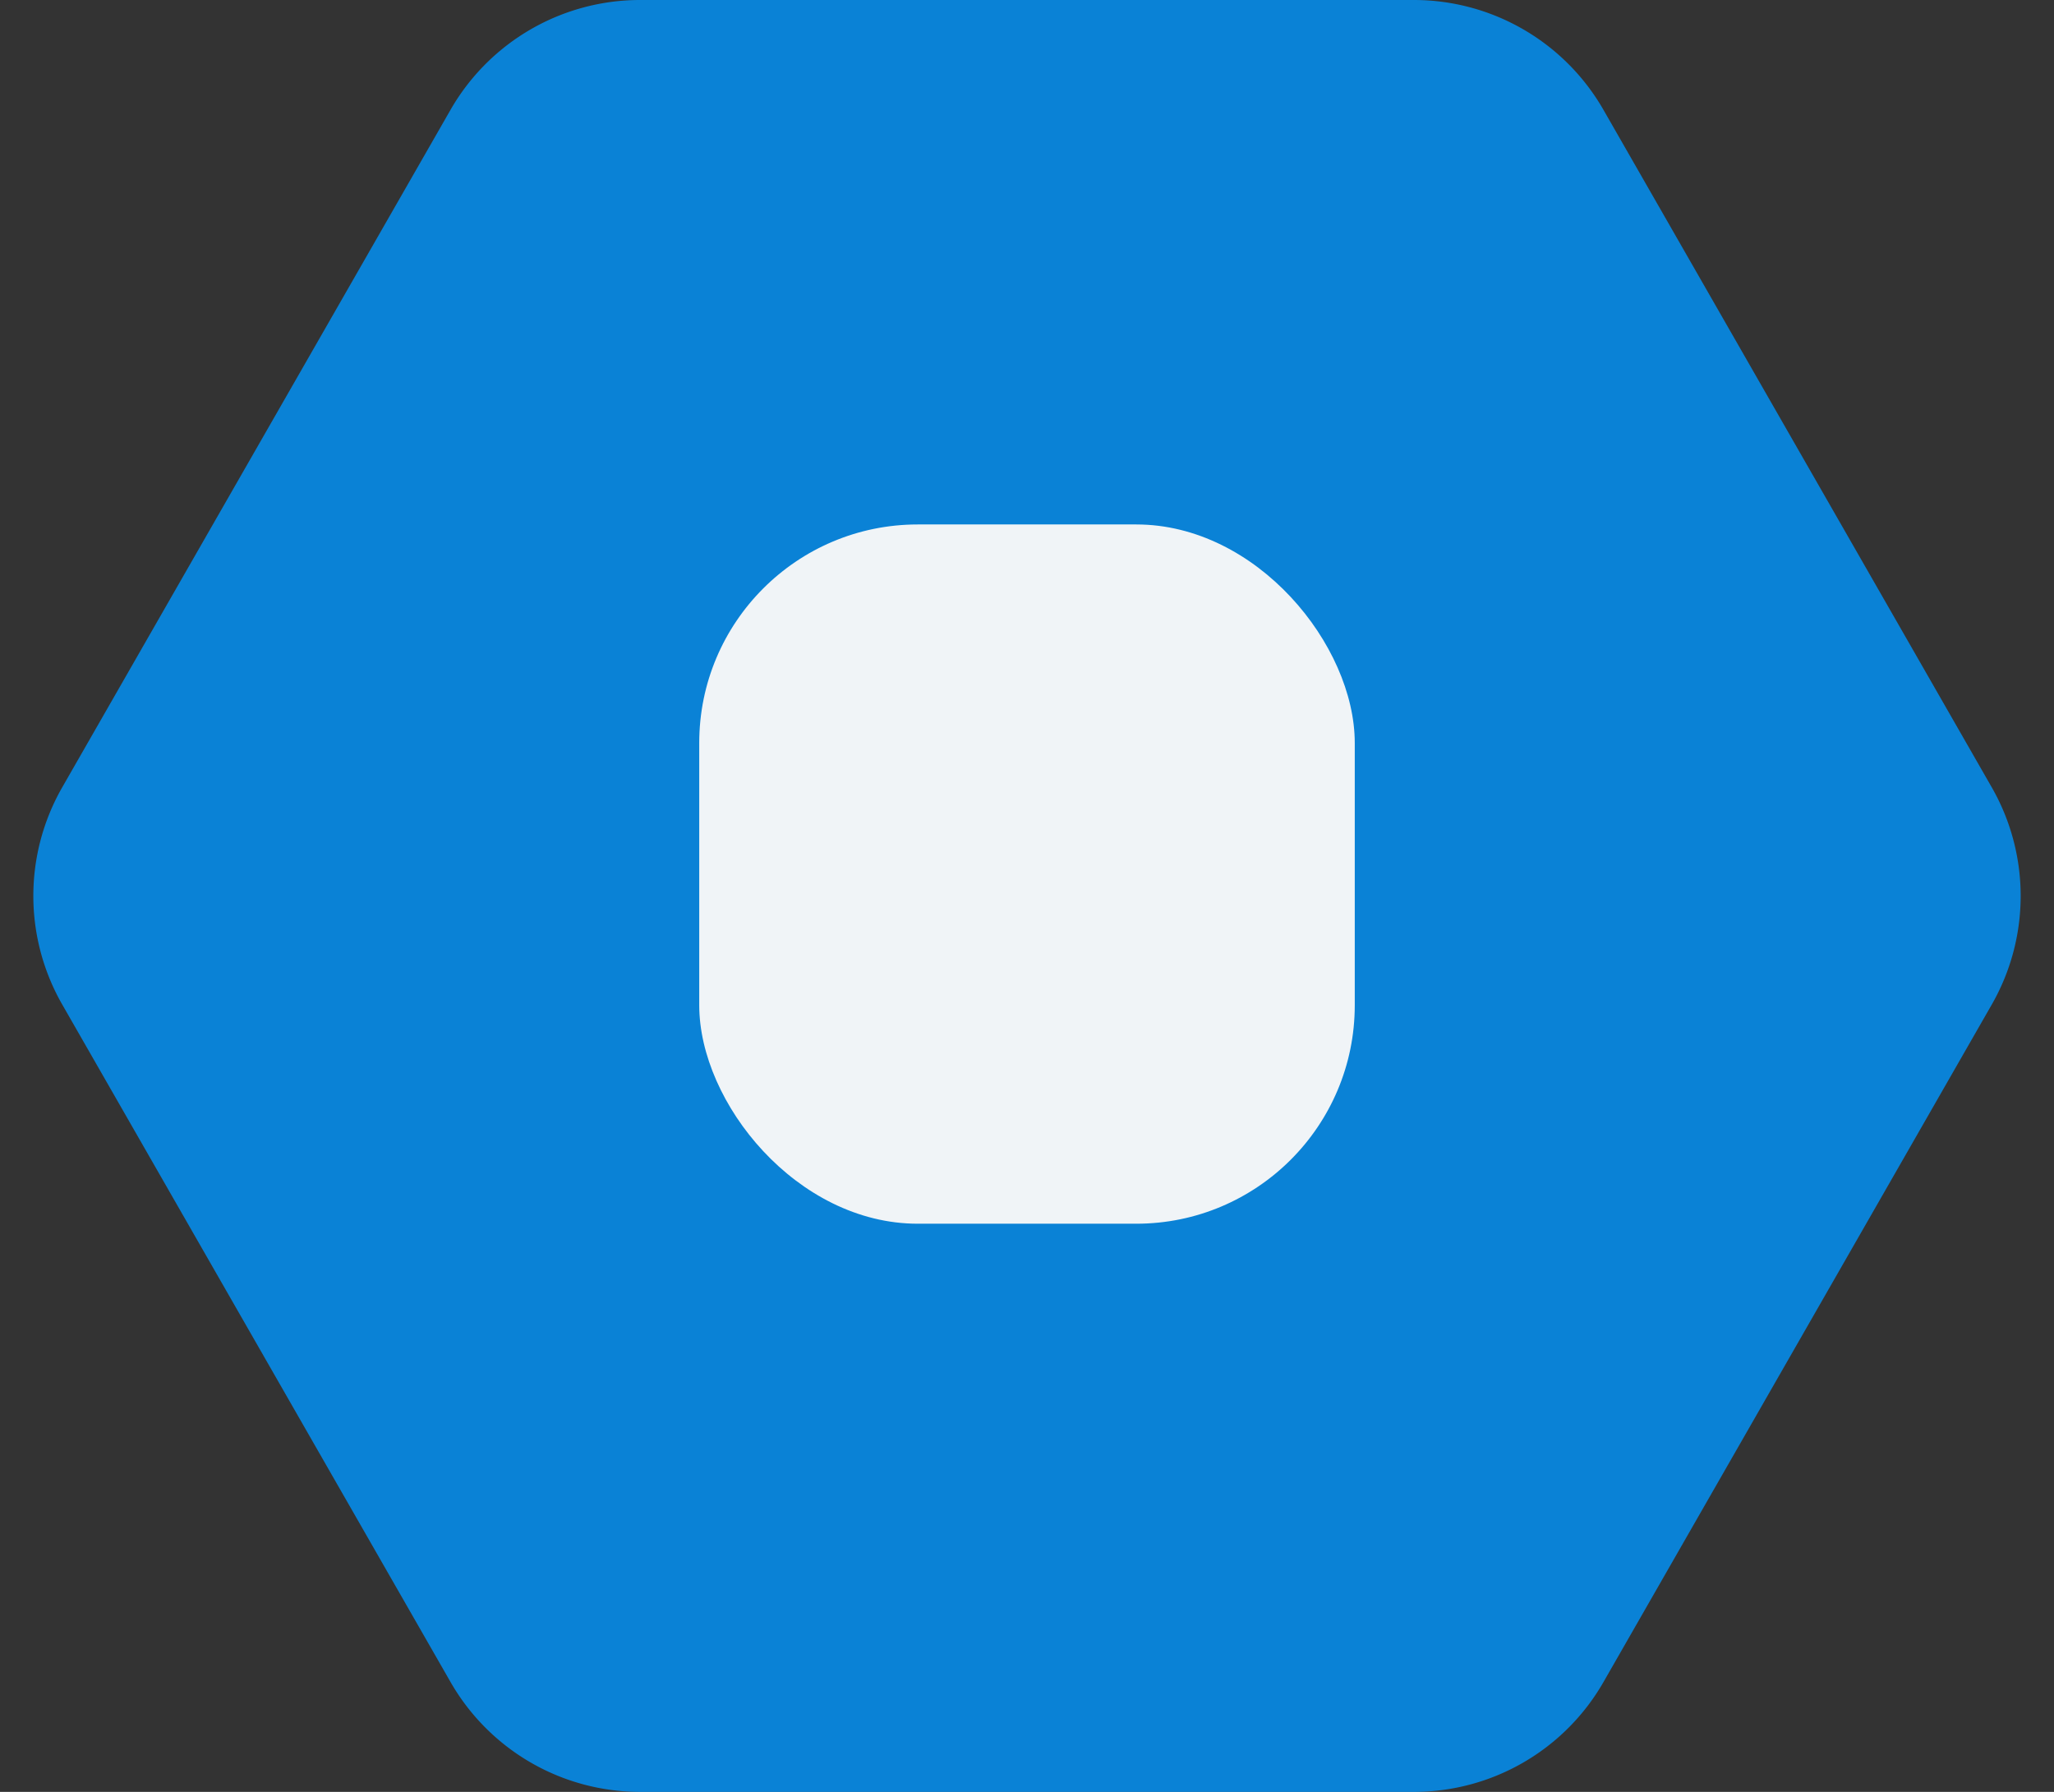
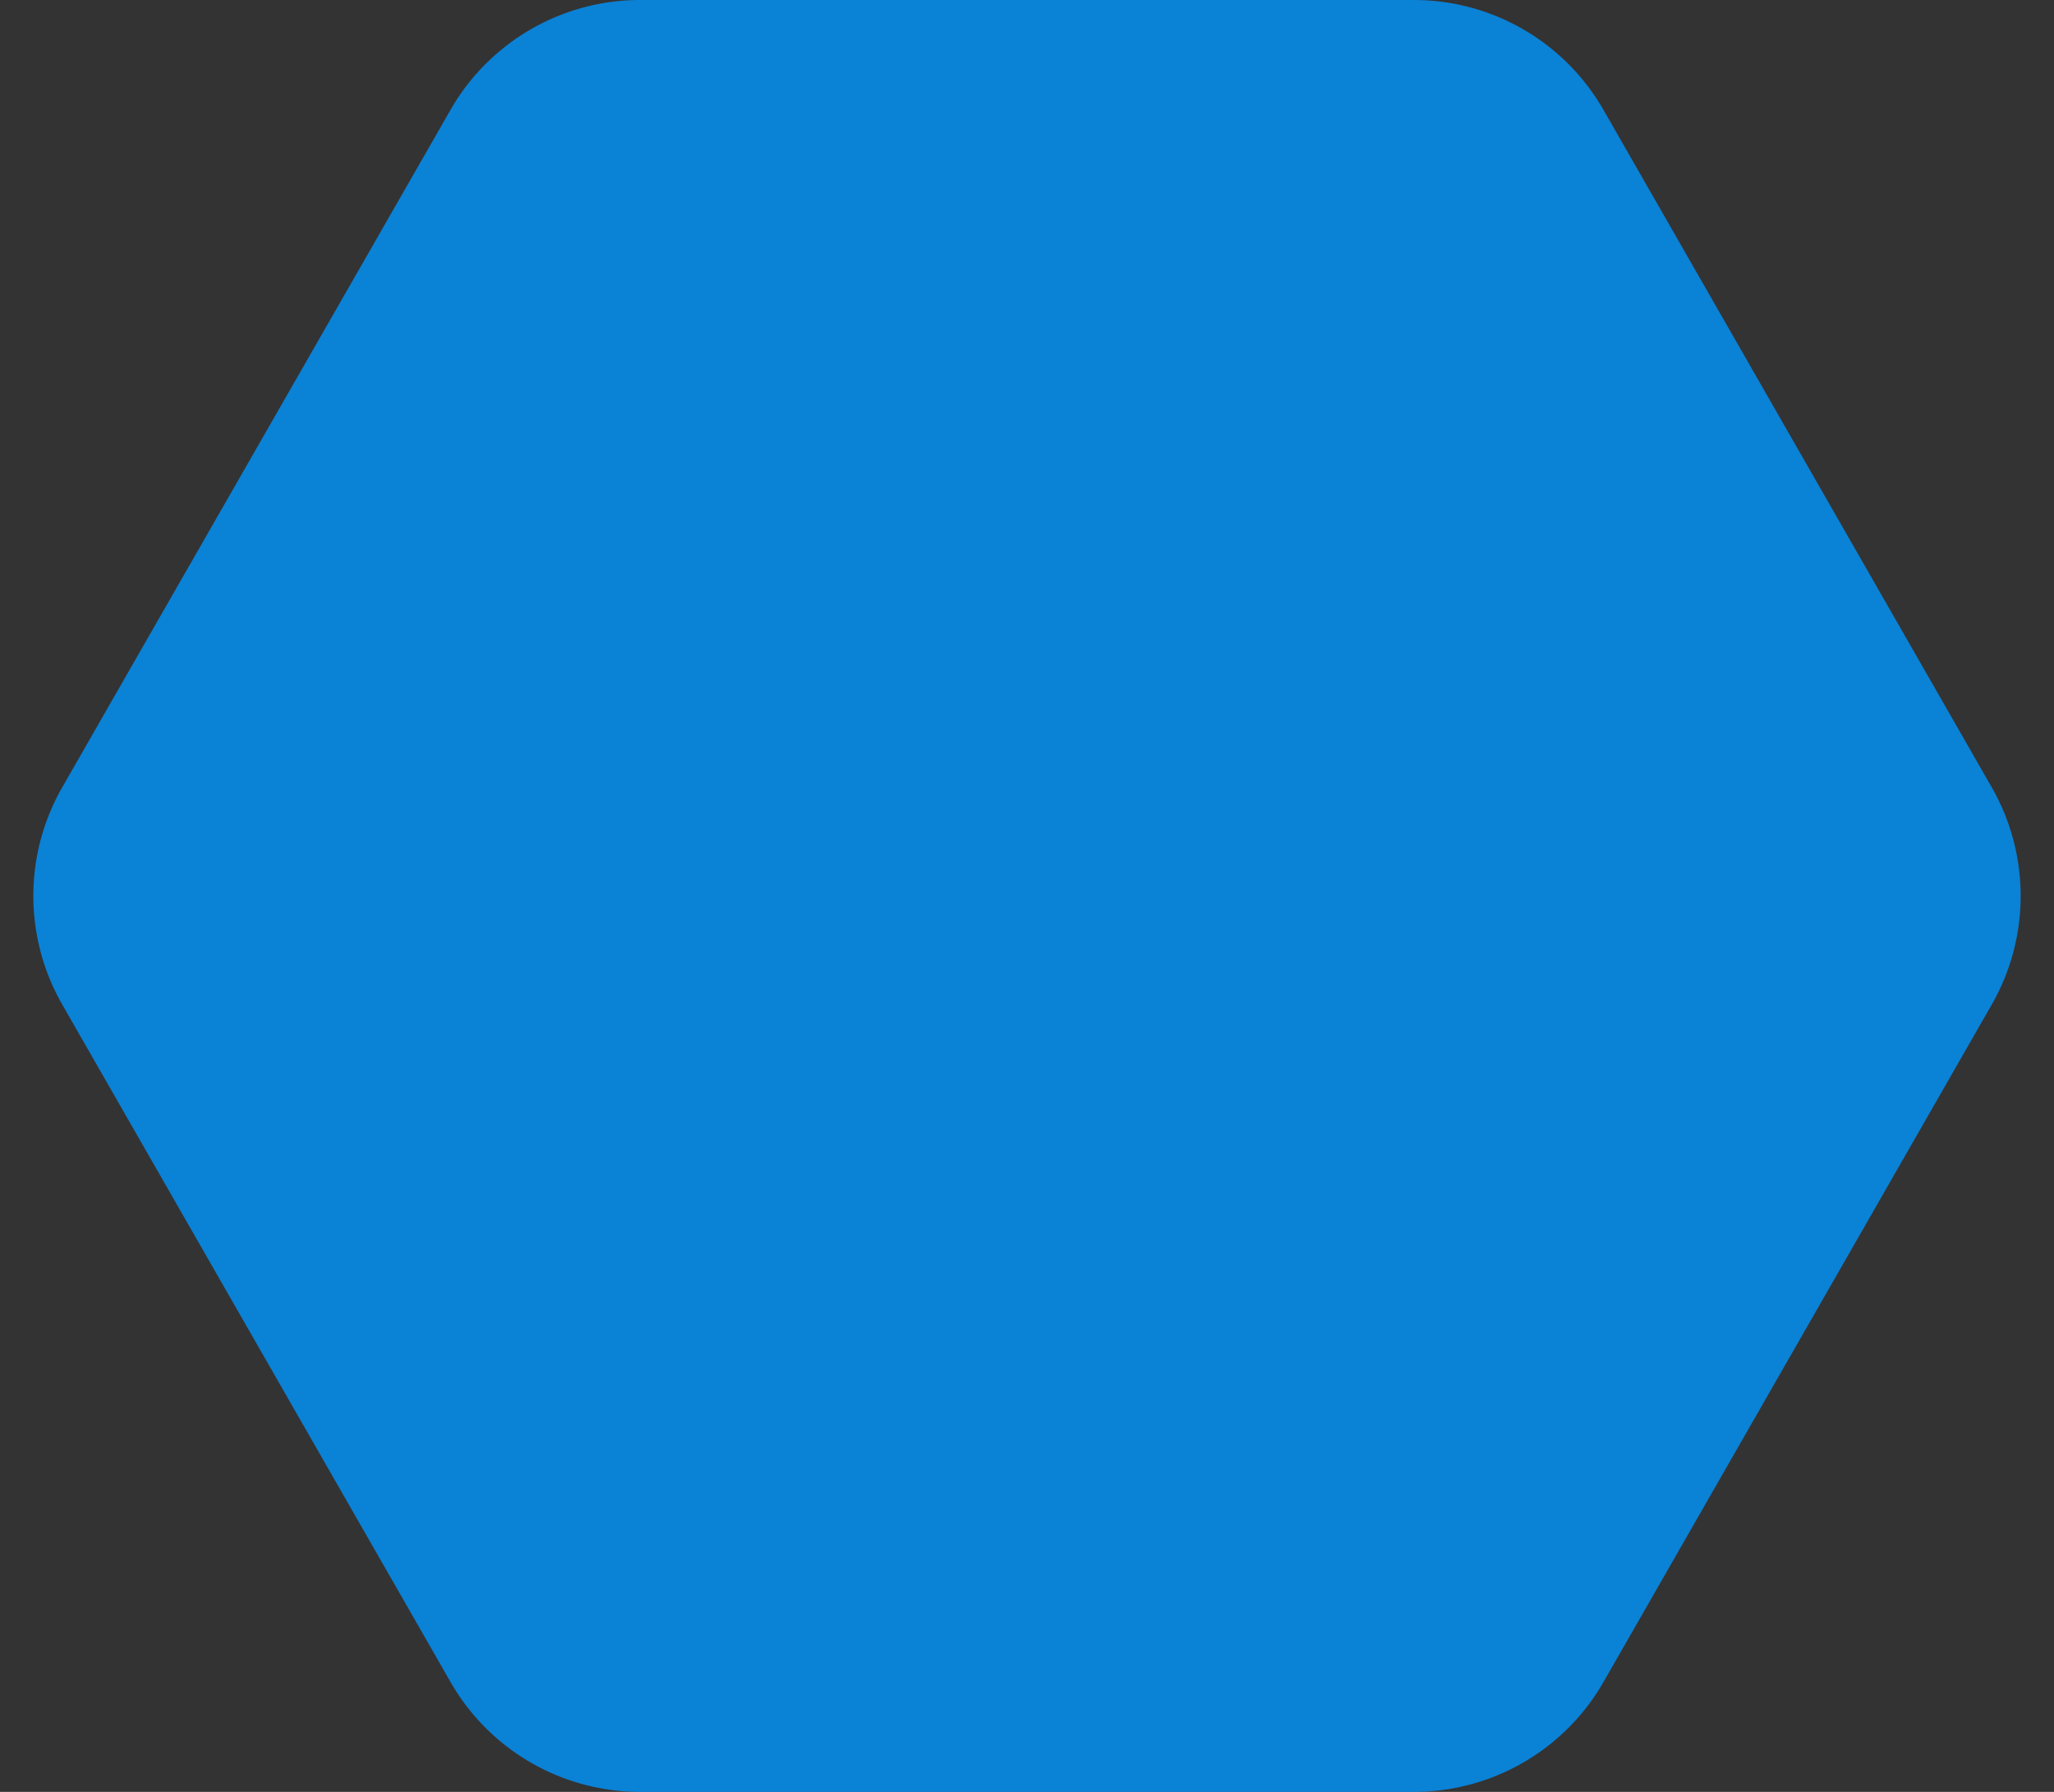
<svg xmlns="http://www.w3.org/2000/svg" width="47" height="41" viewBox="0 0 47 41">
  <rect x="0" y="0" width="47" height="41" fill="#333333" stroke="none" />
  <g id="Grupo_210" data-name="Grupo 210" transform="translate(-185 -1494)">
    <path id="Polígono_2" data-name="Polígono 2" d="M32.353,0a5,5,0,0,1,4.338,2.514l8.884,15.5a5,5,0,0,1,0,4.973l-8.884,15.5A5,5,0,0,1,32.353,41H14.647a5,5,0,0,1-4.338-2.514l-8.884-15.5a5,5,0,0,1,0-4.973l8.884-15.5A5,5,0,0,1,14.647,0Z" transform="translate(185 1494)" fill="#0096ff" opacity="0.8" />
-     <rect id="Rectángulo_184" data-name="Rectángulo 184" width="15" height="16" rx="5" transform="translate(201 1506)" fill="#f0f4f7" />
  </g>
</svg>